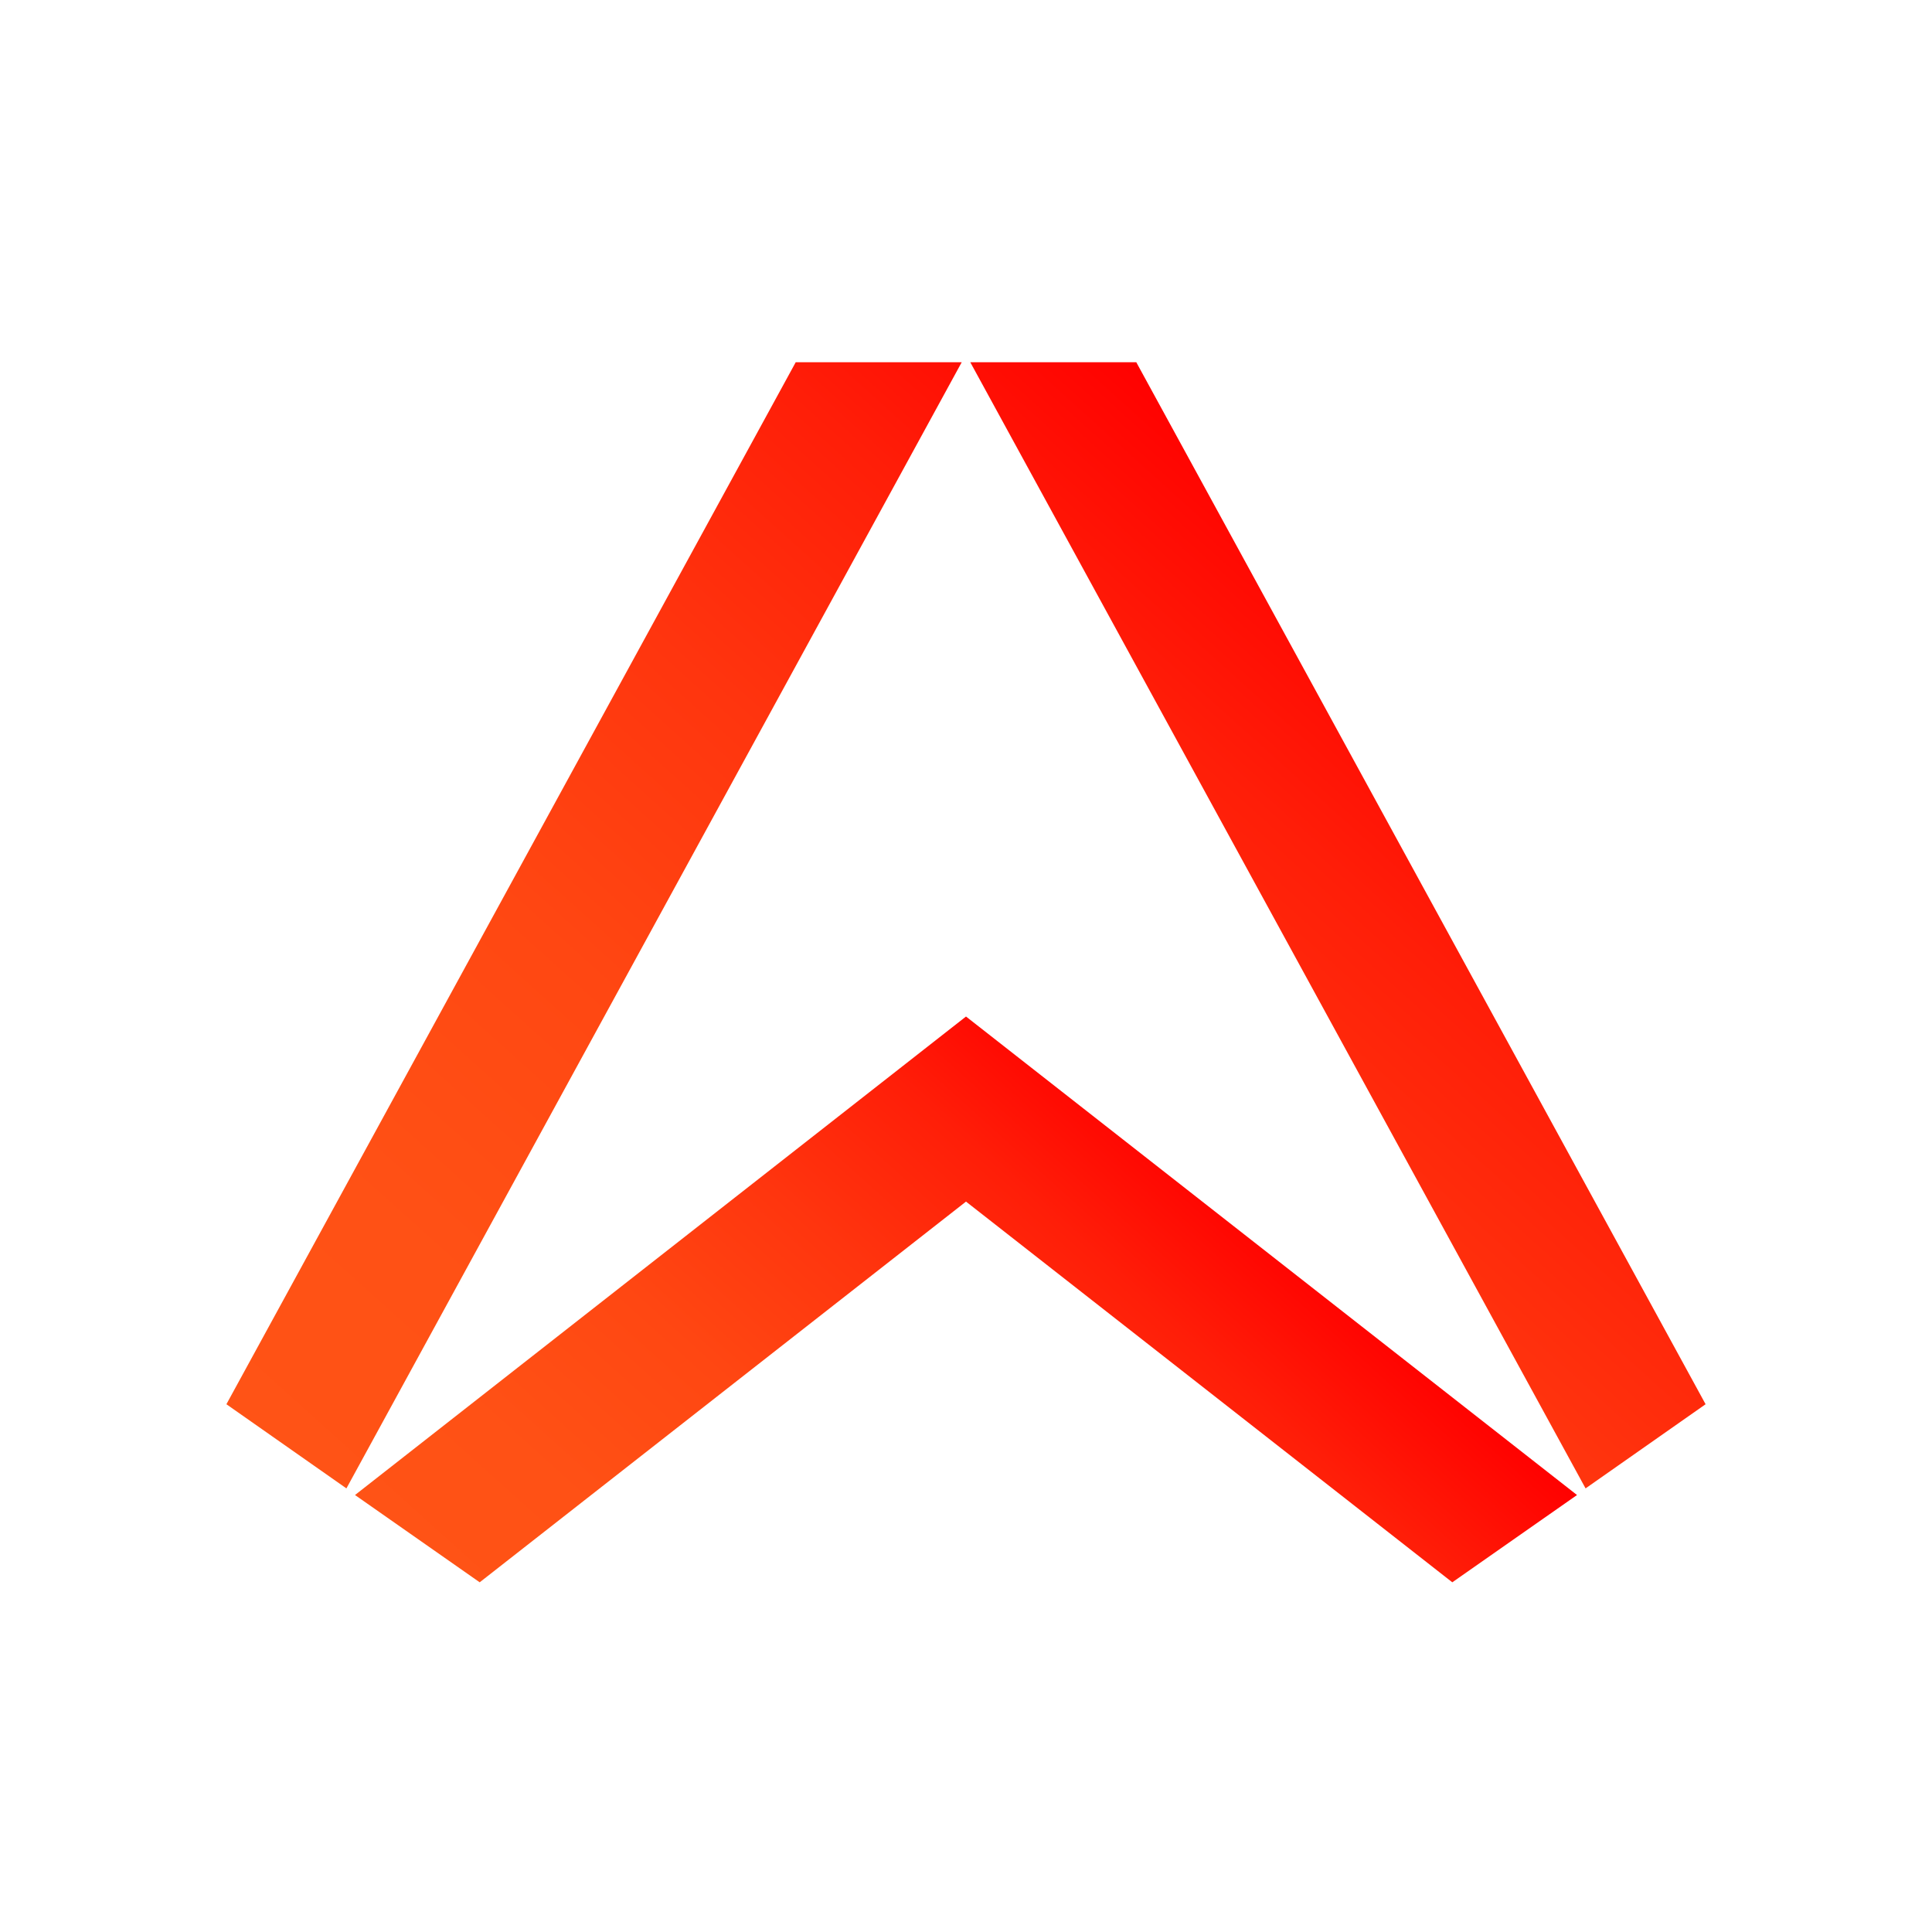
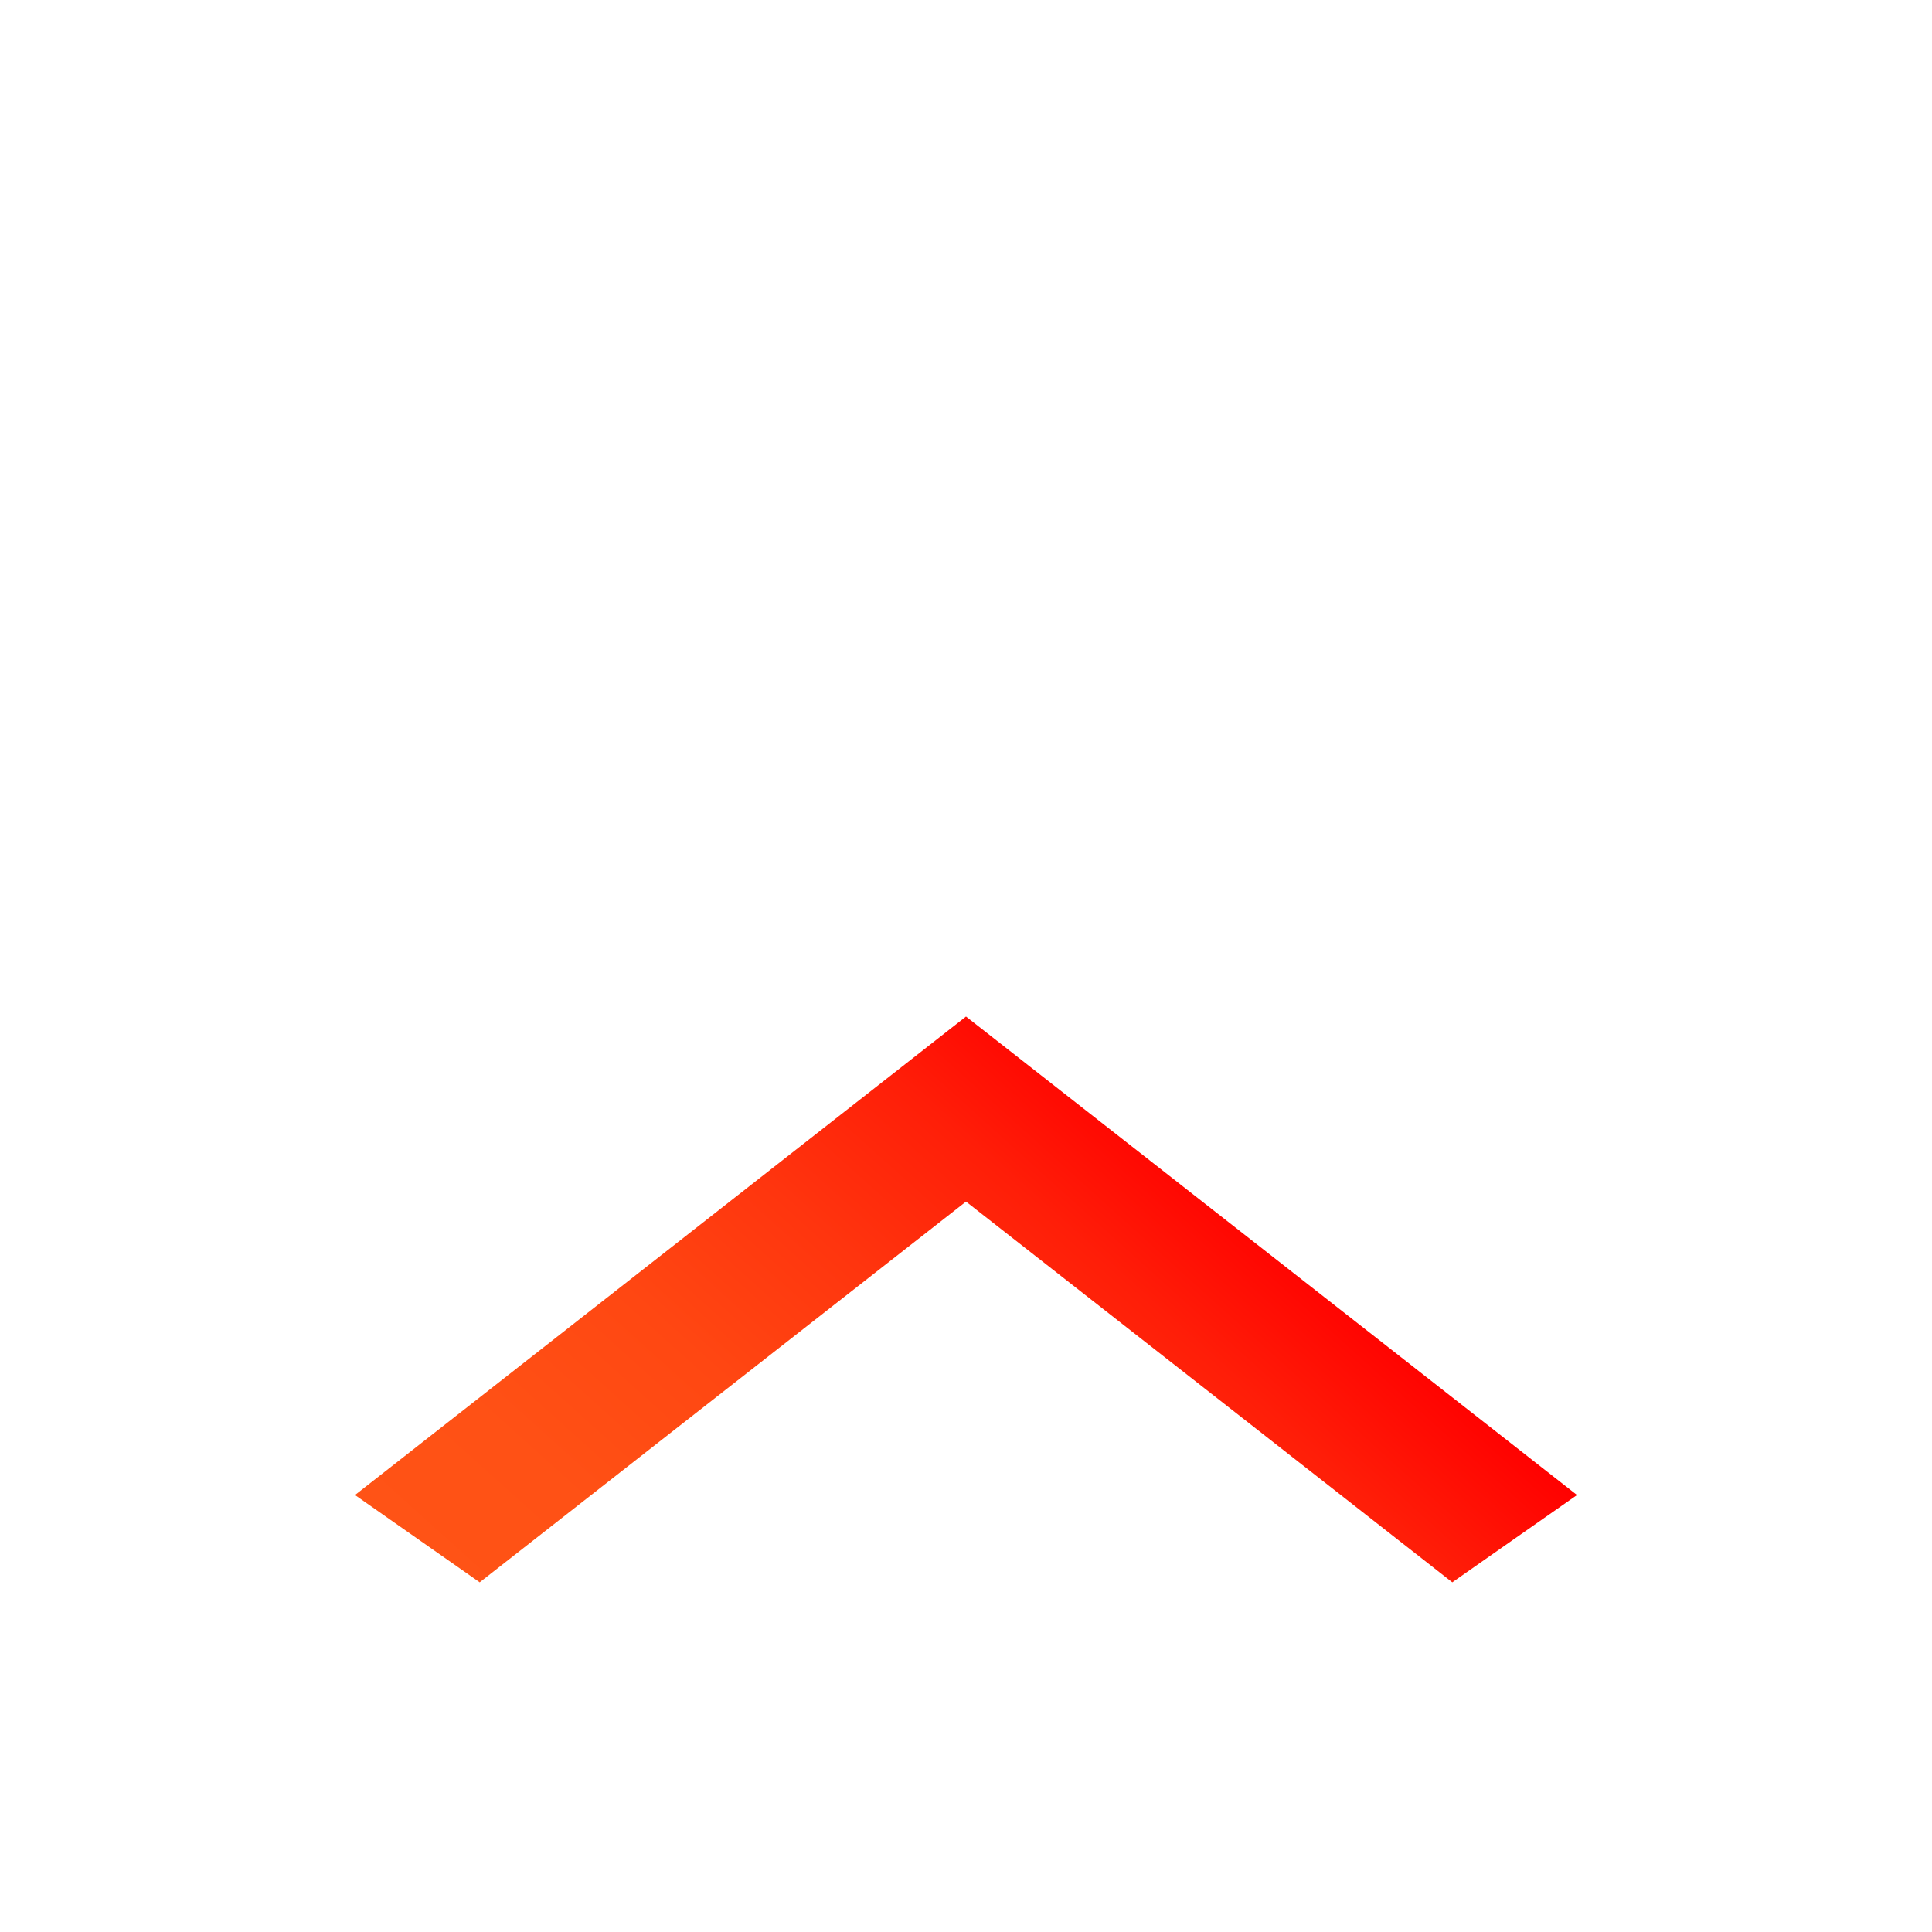
<svg xmlns="http://www.w3.org/2000/svg" width="128" height="128" viewBox="0 0 128 128" fill="none">
-   <rect width="128" height="128" fill="white" />
-   <path d="M63.716 24L22.951 98.61L15 93.034L52.718 24H63.716ZM64.284 24L105.048 98.61L113 93.034L75.282 24H64.284Z" fill="url(#paint0_linear_10876_1497)" />
  <path d="M104.481 99.049L64 67.347L23.52 99.049L31.781 104.832L64 79.609L96.219 104.832L104.481 99.049Z" fill="url(#paint1_linear_10876_1497)" />
  <defs>
    <linearGradient id="paint0_linear_10876_1497" x1="28.826" y1="118.528" x2="96.995" y2="42.819" gradientUnits="userSpaceOnUse">
      <stop stop-color="#FF5416" />
      <stop offset="0.254" stop-color="#FF5115" />
      <stop offset="0.461" stop-color="#FF4712" />
      <stop offset="0.652" stop-color="#FF350E" />
      <stop offset="0.833" stop-color="#FF1E08" />
      <stop offset="1" stop-color="#FF0000" />
    </linearGradient>
    <linearGradient id="paint1_linear_10876_1497" x1="42.05" y1="123.422" x2="82.339" y2="78.676" gradientUnits="userSpaceOnUse">
      <stop stop-color="#FF5416" />
      <stop offset="0.254" stop-color="#FF5115" />
      <stop offset="0.461" stop-color="#FF4712" />
      <stop offset="0.652" stop-color="#FF350E" />
      <stop offset="0.833" stop-color="#FF1E08" />
      <stop offset="1" stop-color="#FF0000" />
    </linearGradient>
  </defs>
</svg>